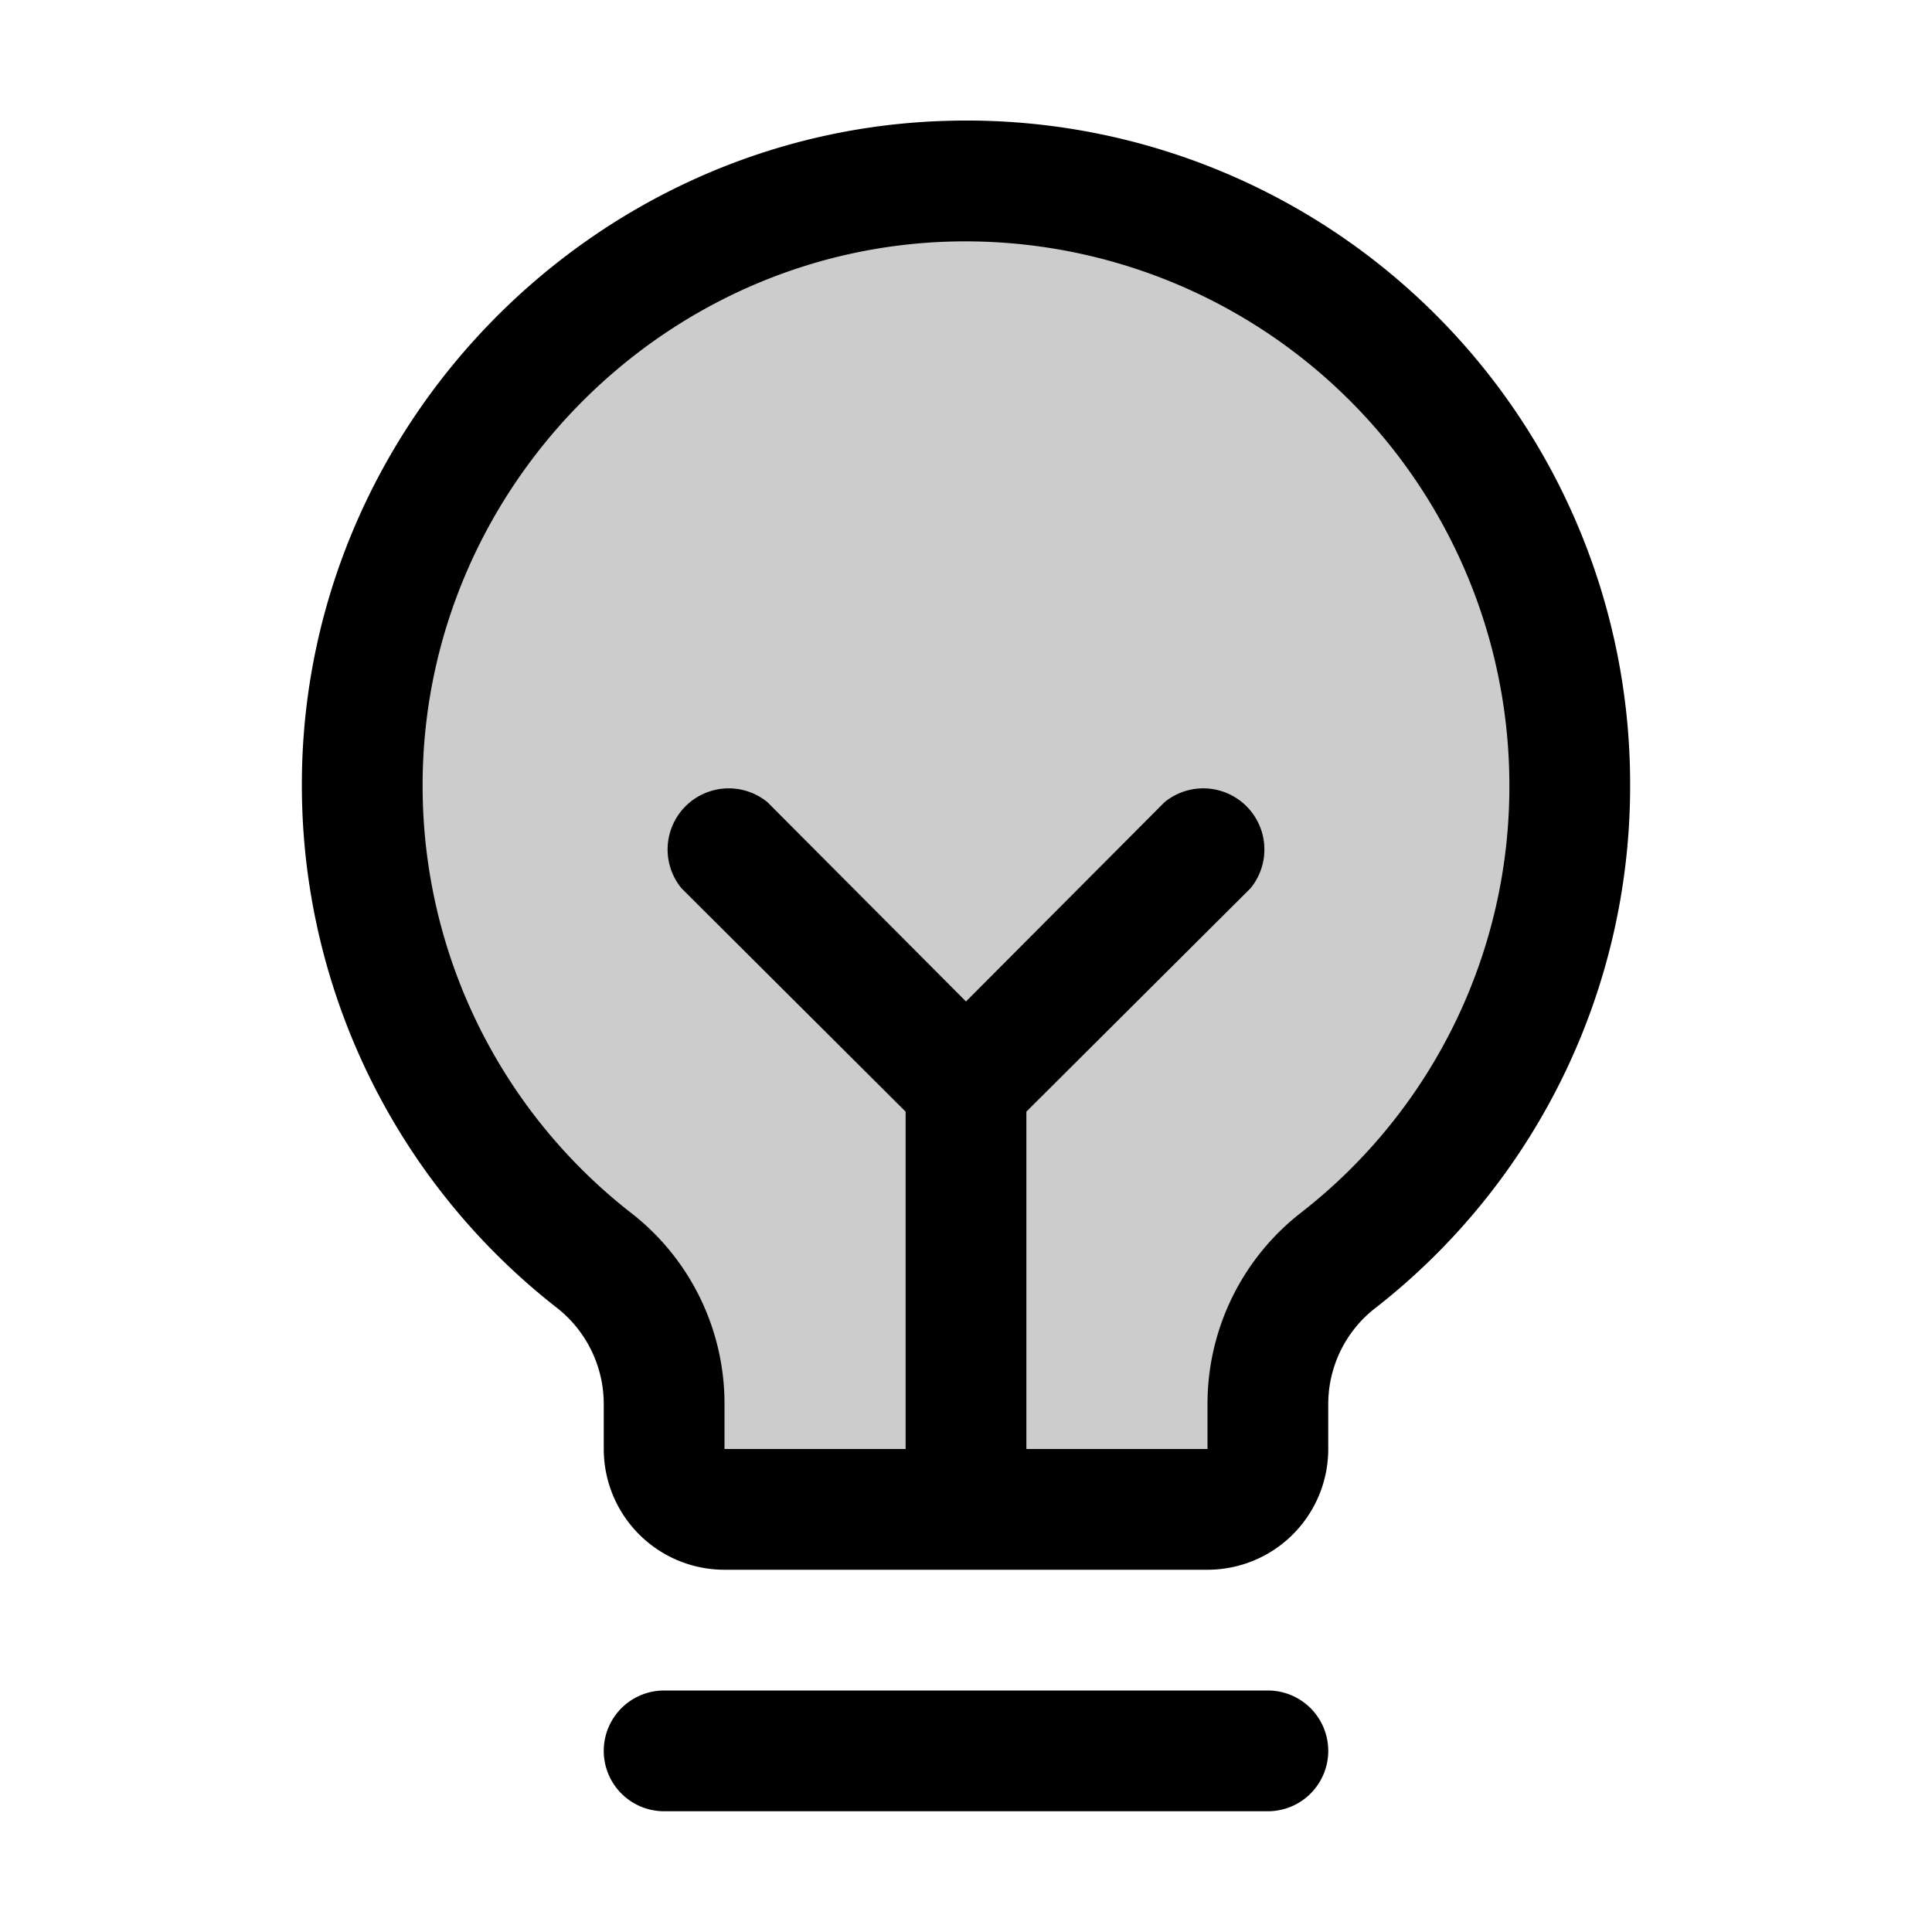
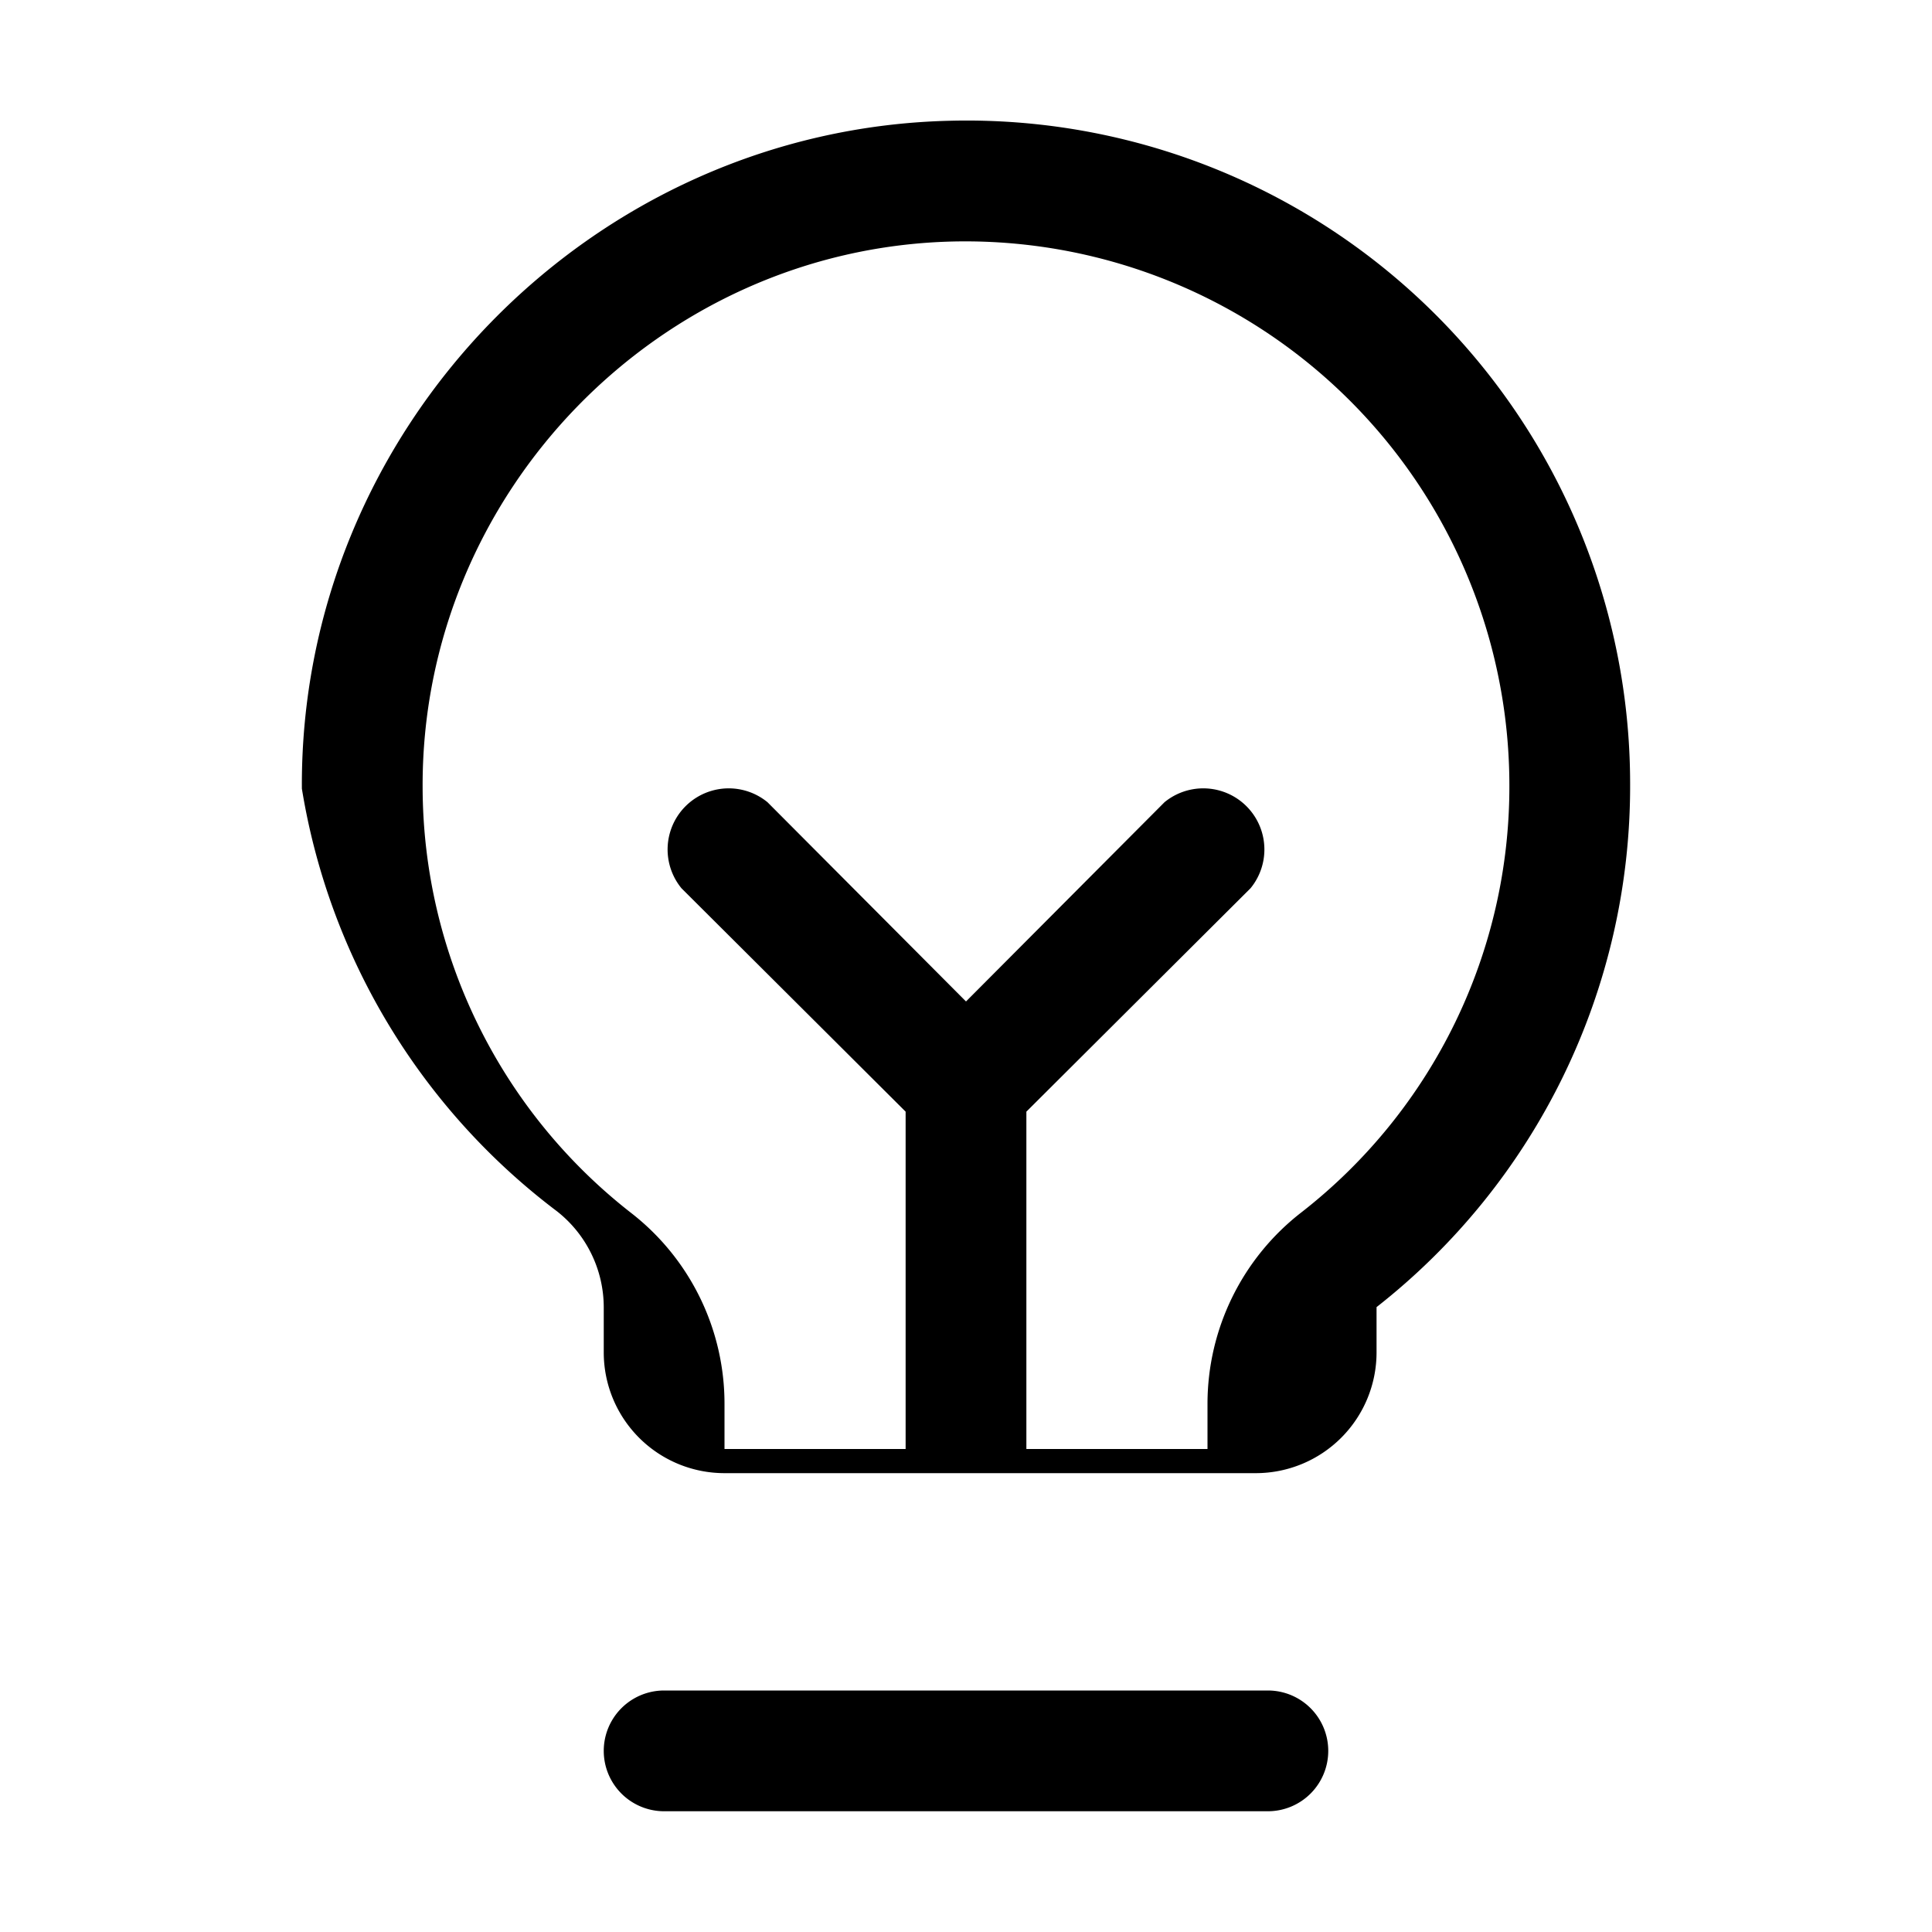
<svg xmlns="http://www.w3.org/2000/svg" viewBox="0 0 256 256" fill="currentColor">
-   <path d="M208,104a79.9,79.9,0,0,1-30.6,62.9A24.2,24.2,0,0,0,168,186v6a8,8,0,0,1-8,8H96a8,8,0,0,1-8-8v-6a24.4,24.4,0,0,0-9.3-19A79.5,79.5,0,0,1,48,104.5C47.8,61.1,82.7,25,126.1,24A80.1,80.1,0,0,1,208,104Z" opacity="0.2" />
-   <path d="M176,232a8,8,0,0,1-8,8H88a8,8,0,0,1,0-16h80A8,8,0,0,1,176,232Zm40-128a87.7,87.7,0,0,1-33.6,69.2A16.1,16.1,0,0,0,176,186v6a16,16,0,0,1-16,16H96a16,16,0,0,1-16-16v-6a16.2,16.2,0,0,0-6.2-12.7A87.8,87.8,0,0,1,40,104.5C39.7,56.8,78.3,17.1,125.9,16A87.9,87.9,0,0,1,216,104Zm-16,0a72.1,72.1,0,0,0-73.7-72c-39,.9-70.5,33.4-70.3,72.4a71.7,71.7,0,0,0,27.6,56.3h0A32,32,0,0,1,96,186v6h24V147.3L90.3,117.7a8.1,8.1,0,0,1,11.4-11.4L128,132.7l26.3-26.4a8.1,8.1,0,0,1,11.4,11.4L136,147.3V192h24v-6a32.1,32.1,0,0,1,12.5-25.4A71.5,71.5,0,0,0,200,104Z" />
+   <path d="M176,232a8,8,0,0,1-8,8H88a8,8,0,0,1,0-16h80A8,8,0,0,1,176,232Zm40-128a87.7,87.7,0,0,1-33.6,69.2v6a16,16,0,0,1-16,16H96a16,16,0,0,1-16-16v-6a16.2,16.2,0,0,0-6.2-12.7A87.8,87.8,0,0,1,40,104.5C39.7,56.8,78.3,17.1,125.9,16A87.9,87.9,0,0,1,216,104Zm-16,0a72.1,72.1,0,0,0-73.7-72c-39,.9-70.5,33.4-70.3,72.4a71.7,71.7,0,0,0,27.6,56.3h0A32,32,0,0,1,96,186v6h24V147.3L90.3,117.7a8.1,8.1,0,0,1,11.4-11.4L128,132.7l26.3-26.4a8.1,8.1,0,0,1,11.4,11.4L136,147.3V192h24v-6a32.1,32.1,0,0,1,12.5-25.4A71.5,71.5,0,0,0,200,104Z" />
</svg>